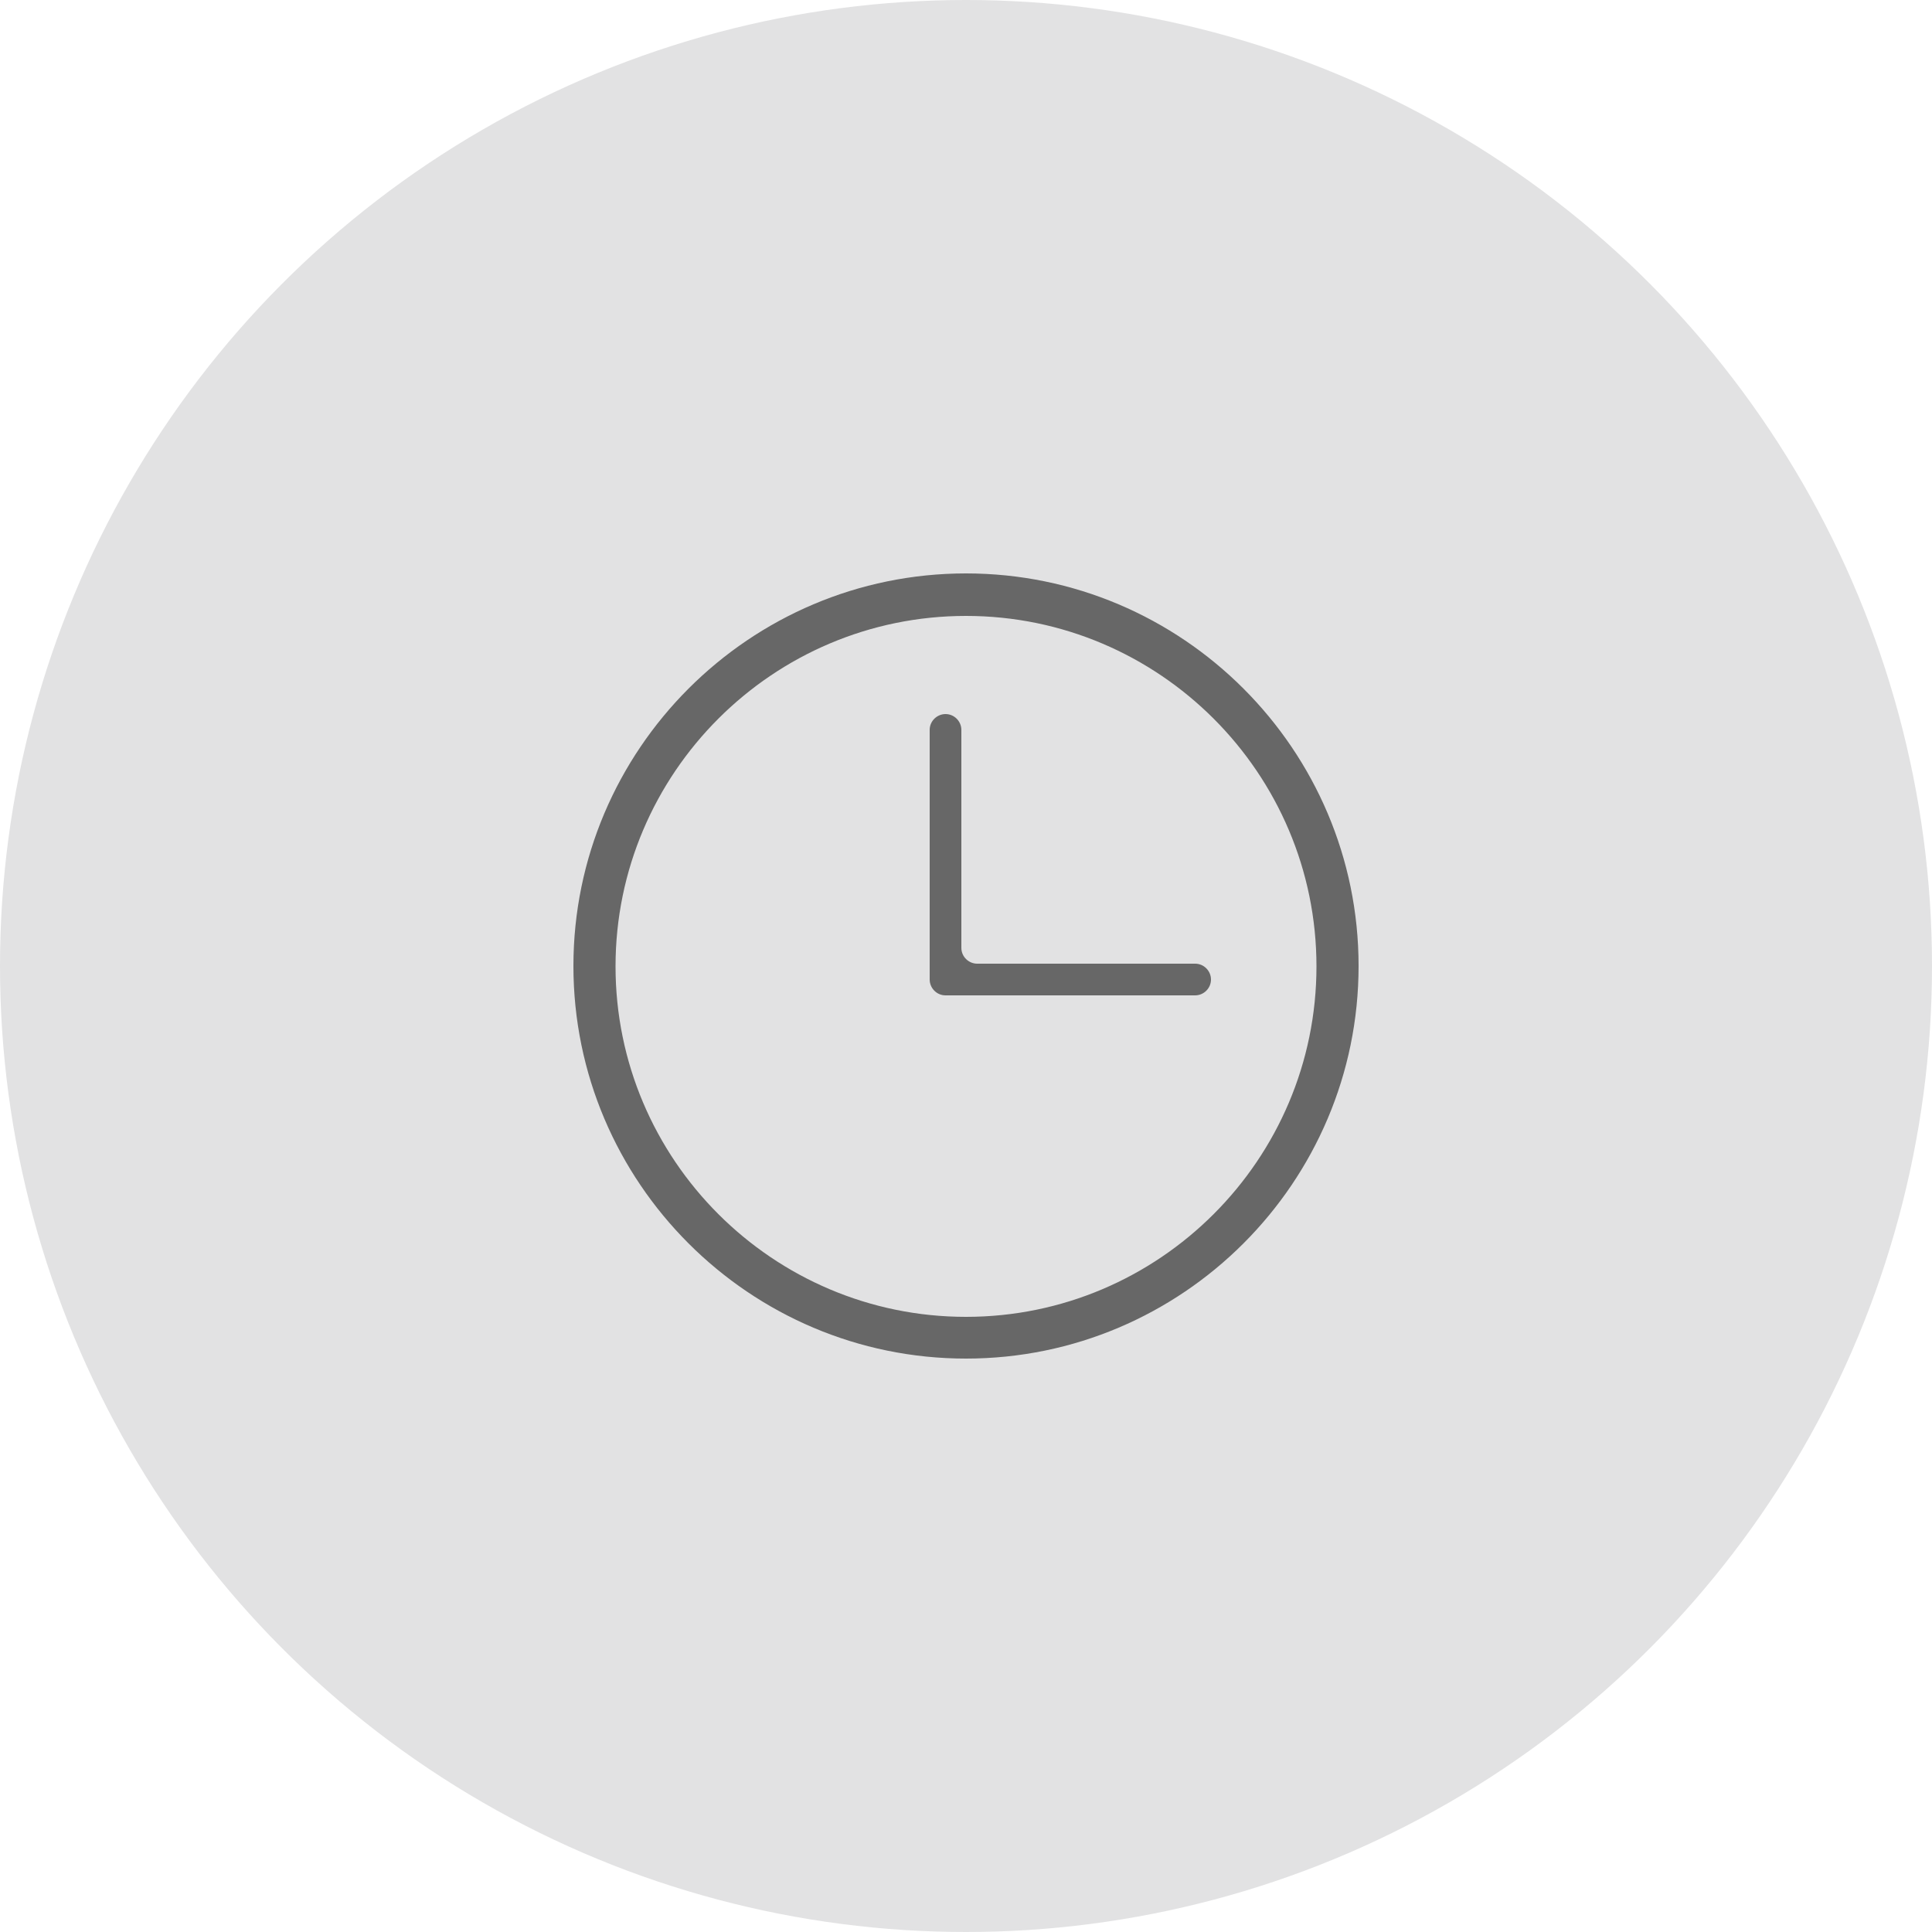
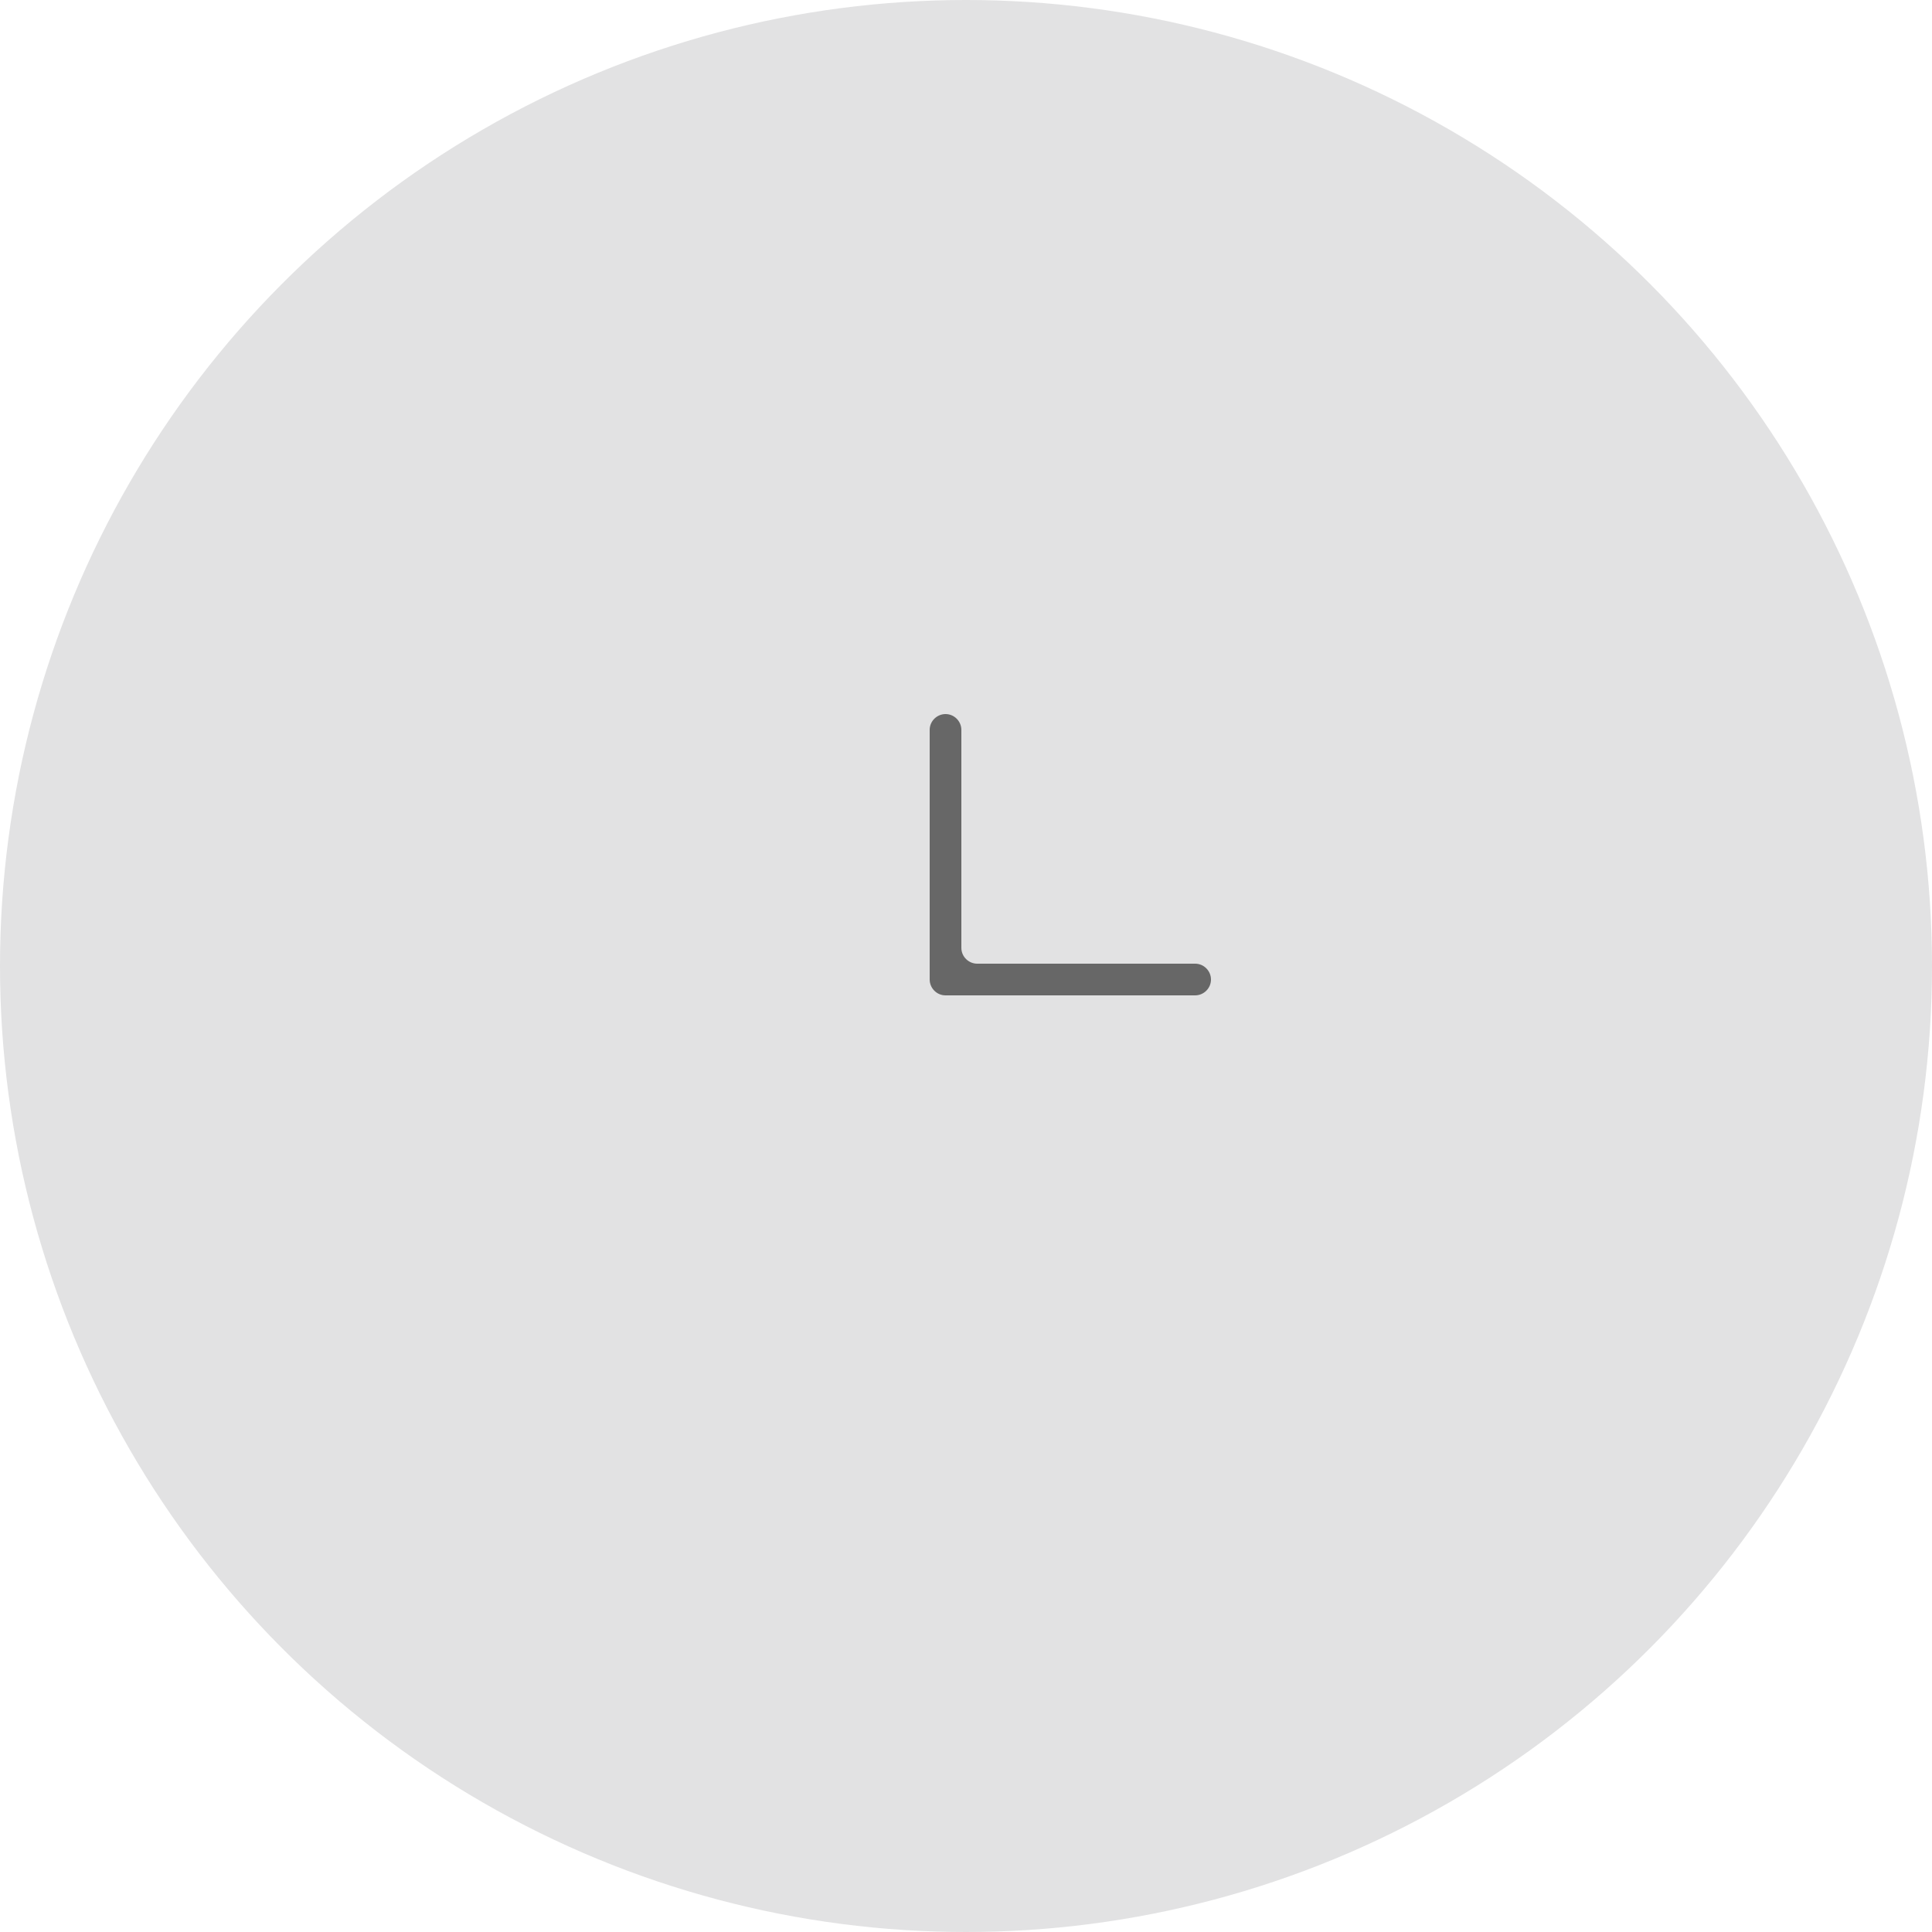
<svg xmlns="http://www.w3.org/2000/svg" id="Layer_2" viewBox="0 0 50 50">
  <defs>
    <style>.cls-1{fill:#676767;}.cls-1,.cls-2{stroke-width:0px;}.cls-2{fill:#e2e2e3;}</style>
  </defs>
  <g id="Layer_1-2">
    <circle class="cls-2" cx="25" cy="25" r="25" />
-     <path class="cls-1" d="m25,35.16c-5.6,0-10.16-4.56-10.16-10.16s4.56-10.16,10.16-10.16,10.16,4.56,10.16,10.16-4.56,10.16-10.16,10.16Zm0-19.22c-5,0-9.07,4.07-9.07,9.07s4.07,9.07,9.07,9.07,9.07-4.07,9.07-9.07-4.07-9.07-9.07-9.07Z" />
    <path class="cls-1" d="m30.93,24.94h-5.64c-.22,0-.41-.18-.41-.41v-5.64c0-.22-.18-.41-.41-.41h0c-.22,0-.41.18-.41.41v6.46c0,.22.18.41.41.41h6.46c.22,0,.41-.18.41-.41h0c0-.22-.18-.41-.41-.41Z" />
  </g>
</svg>